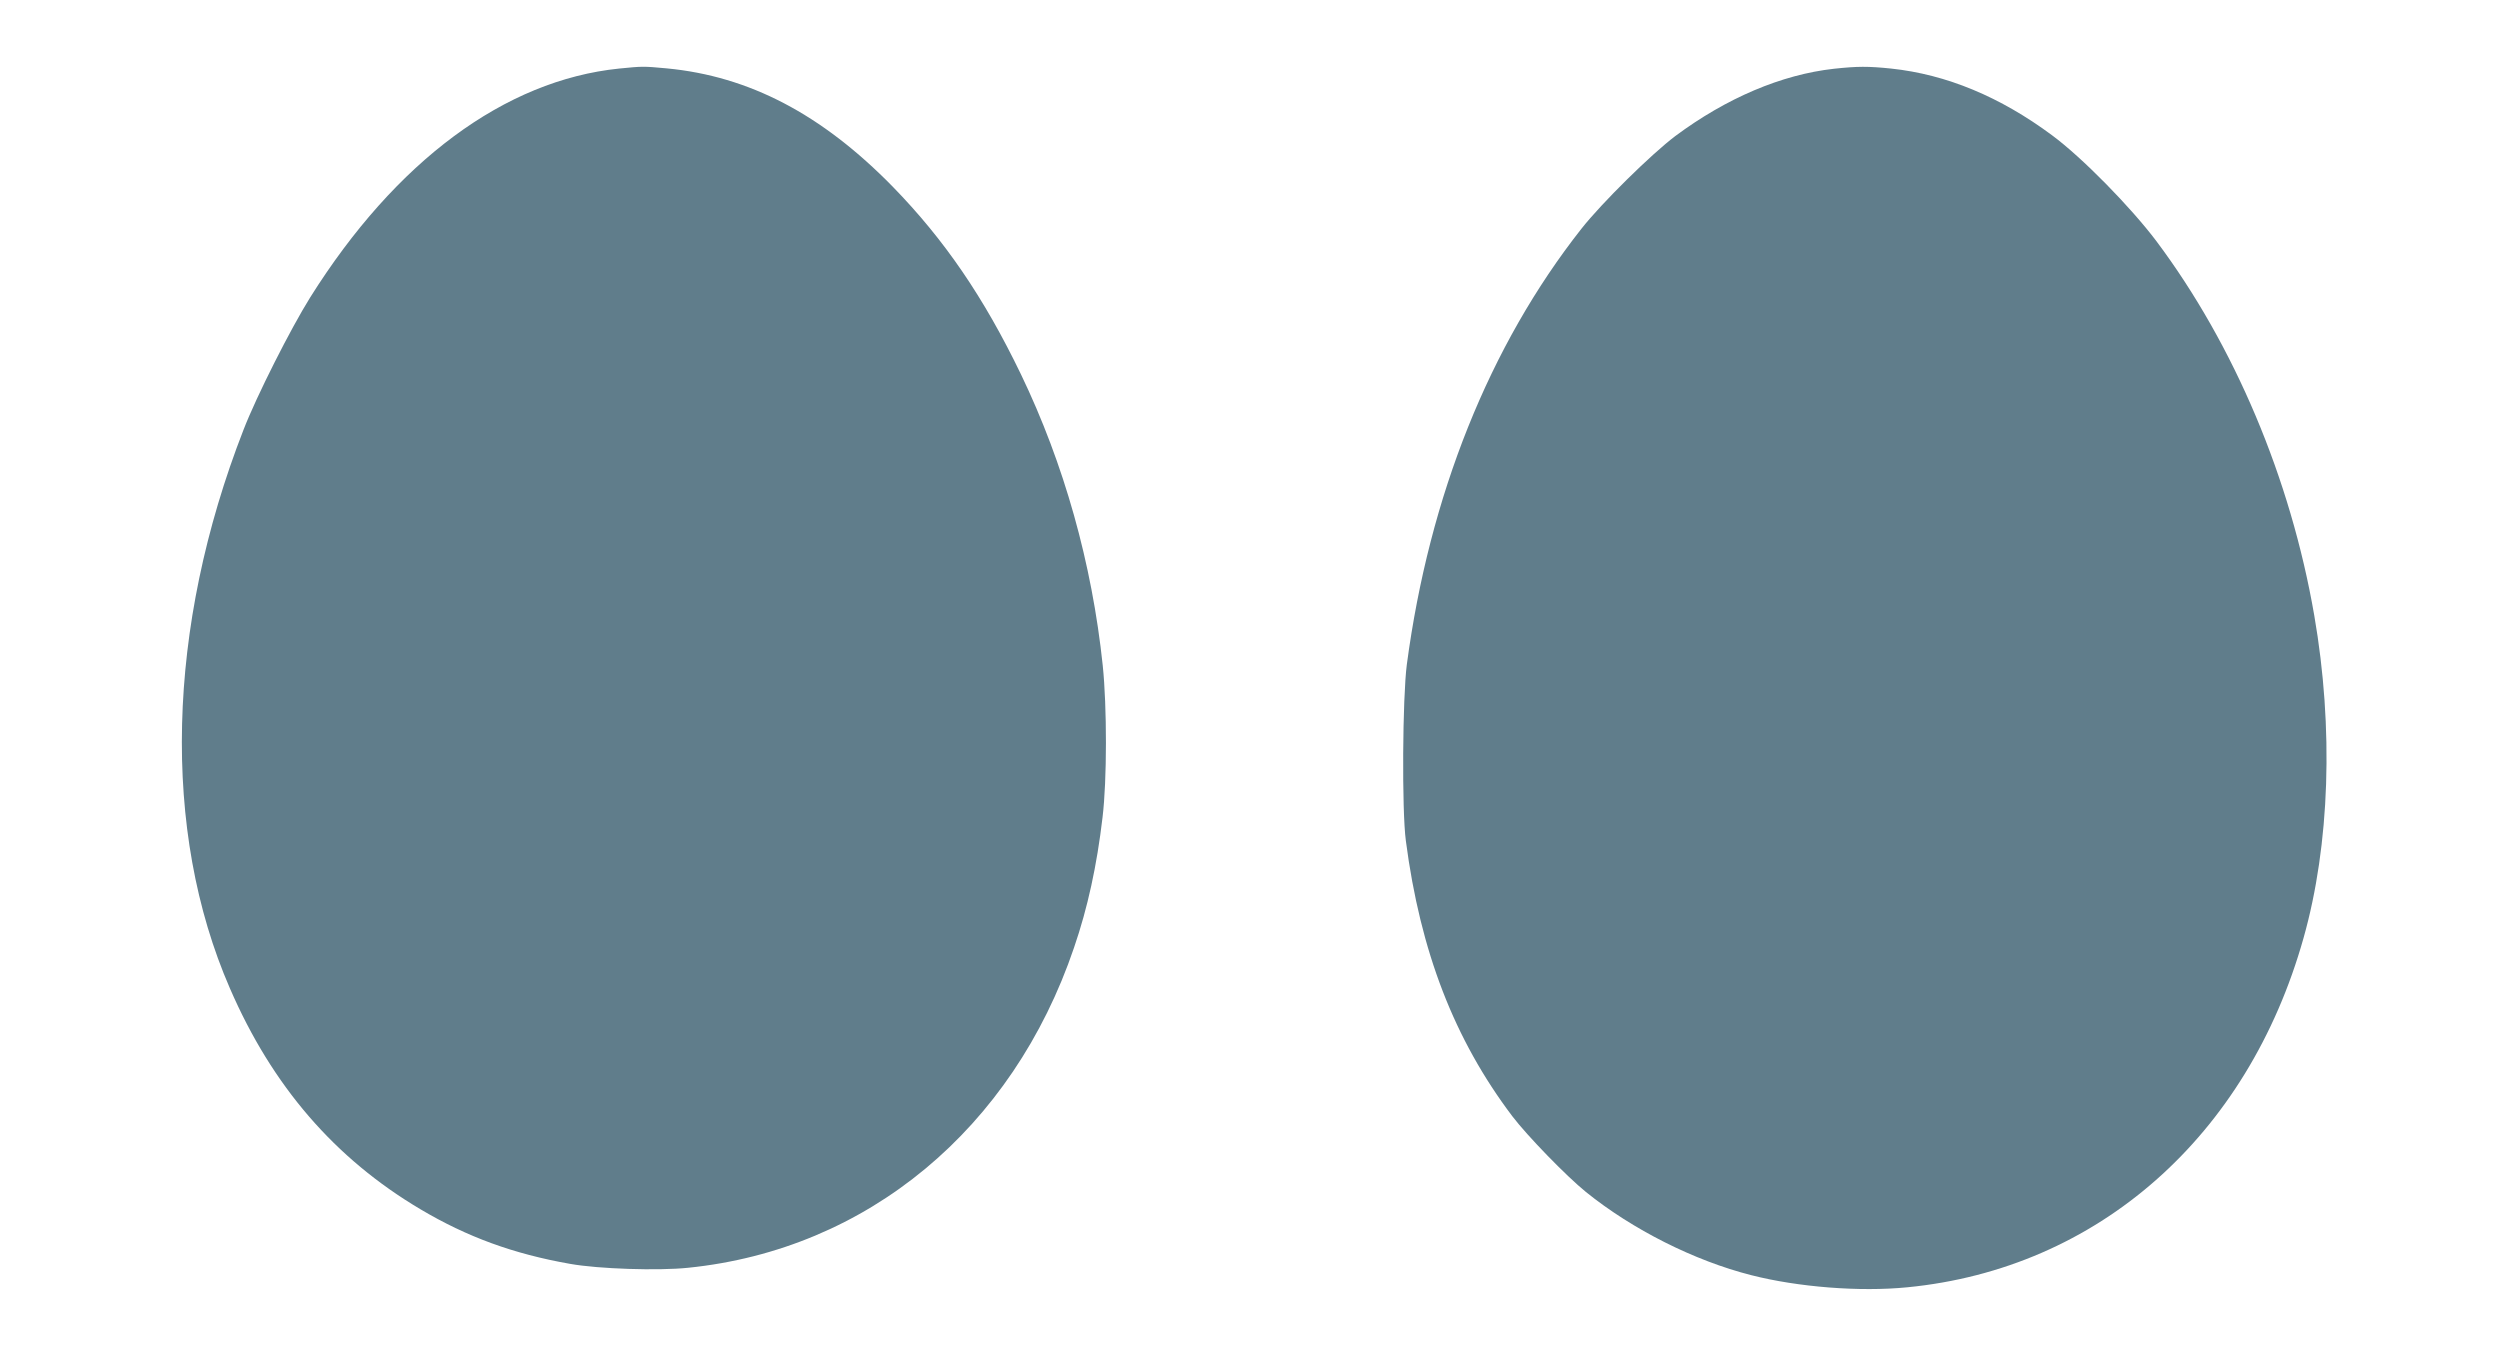
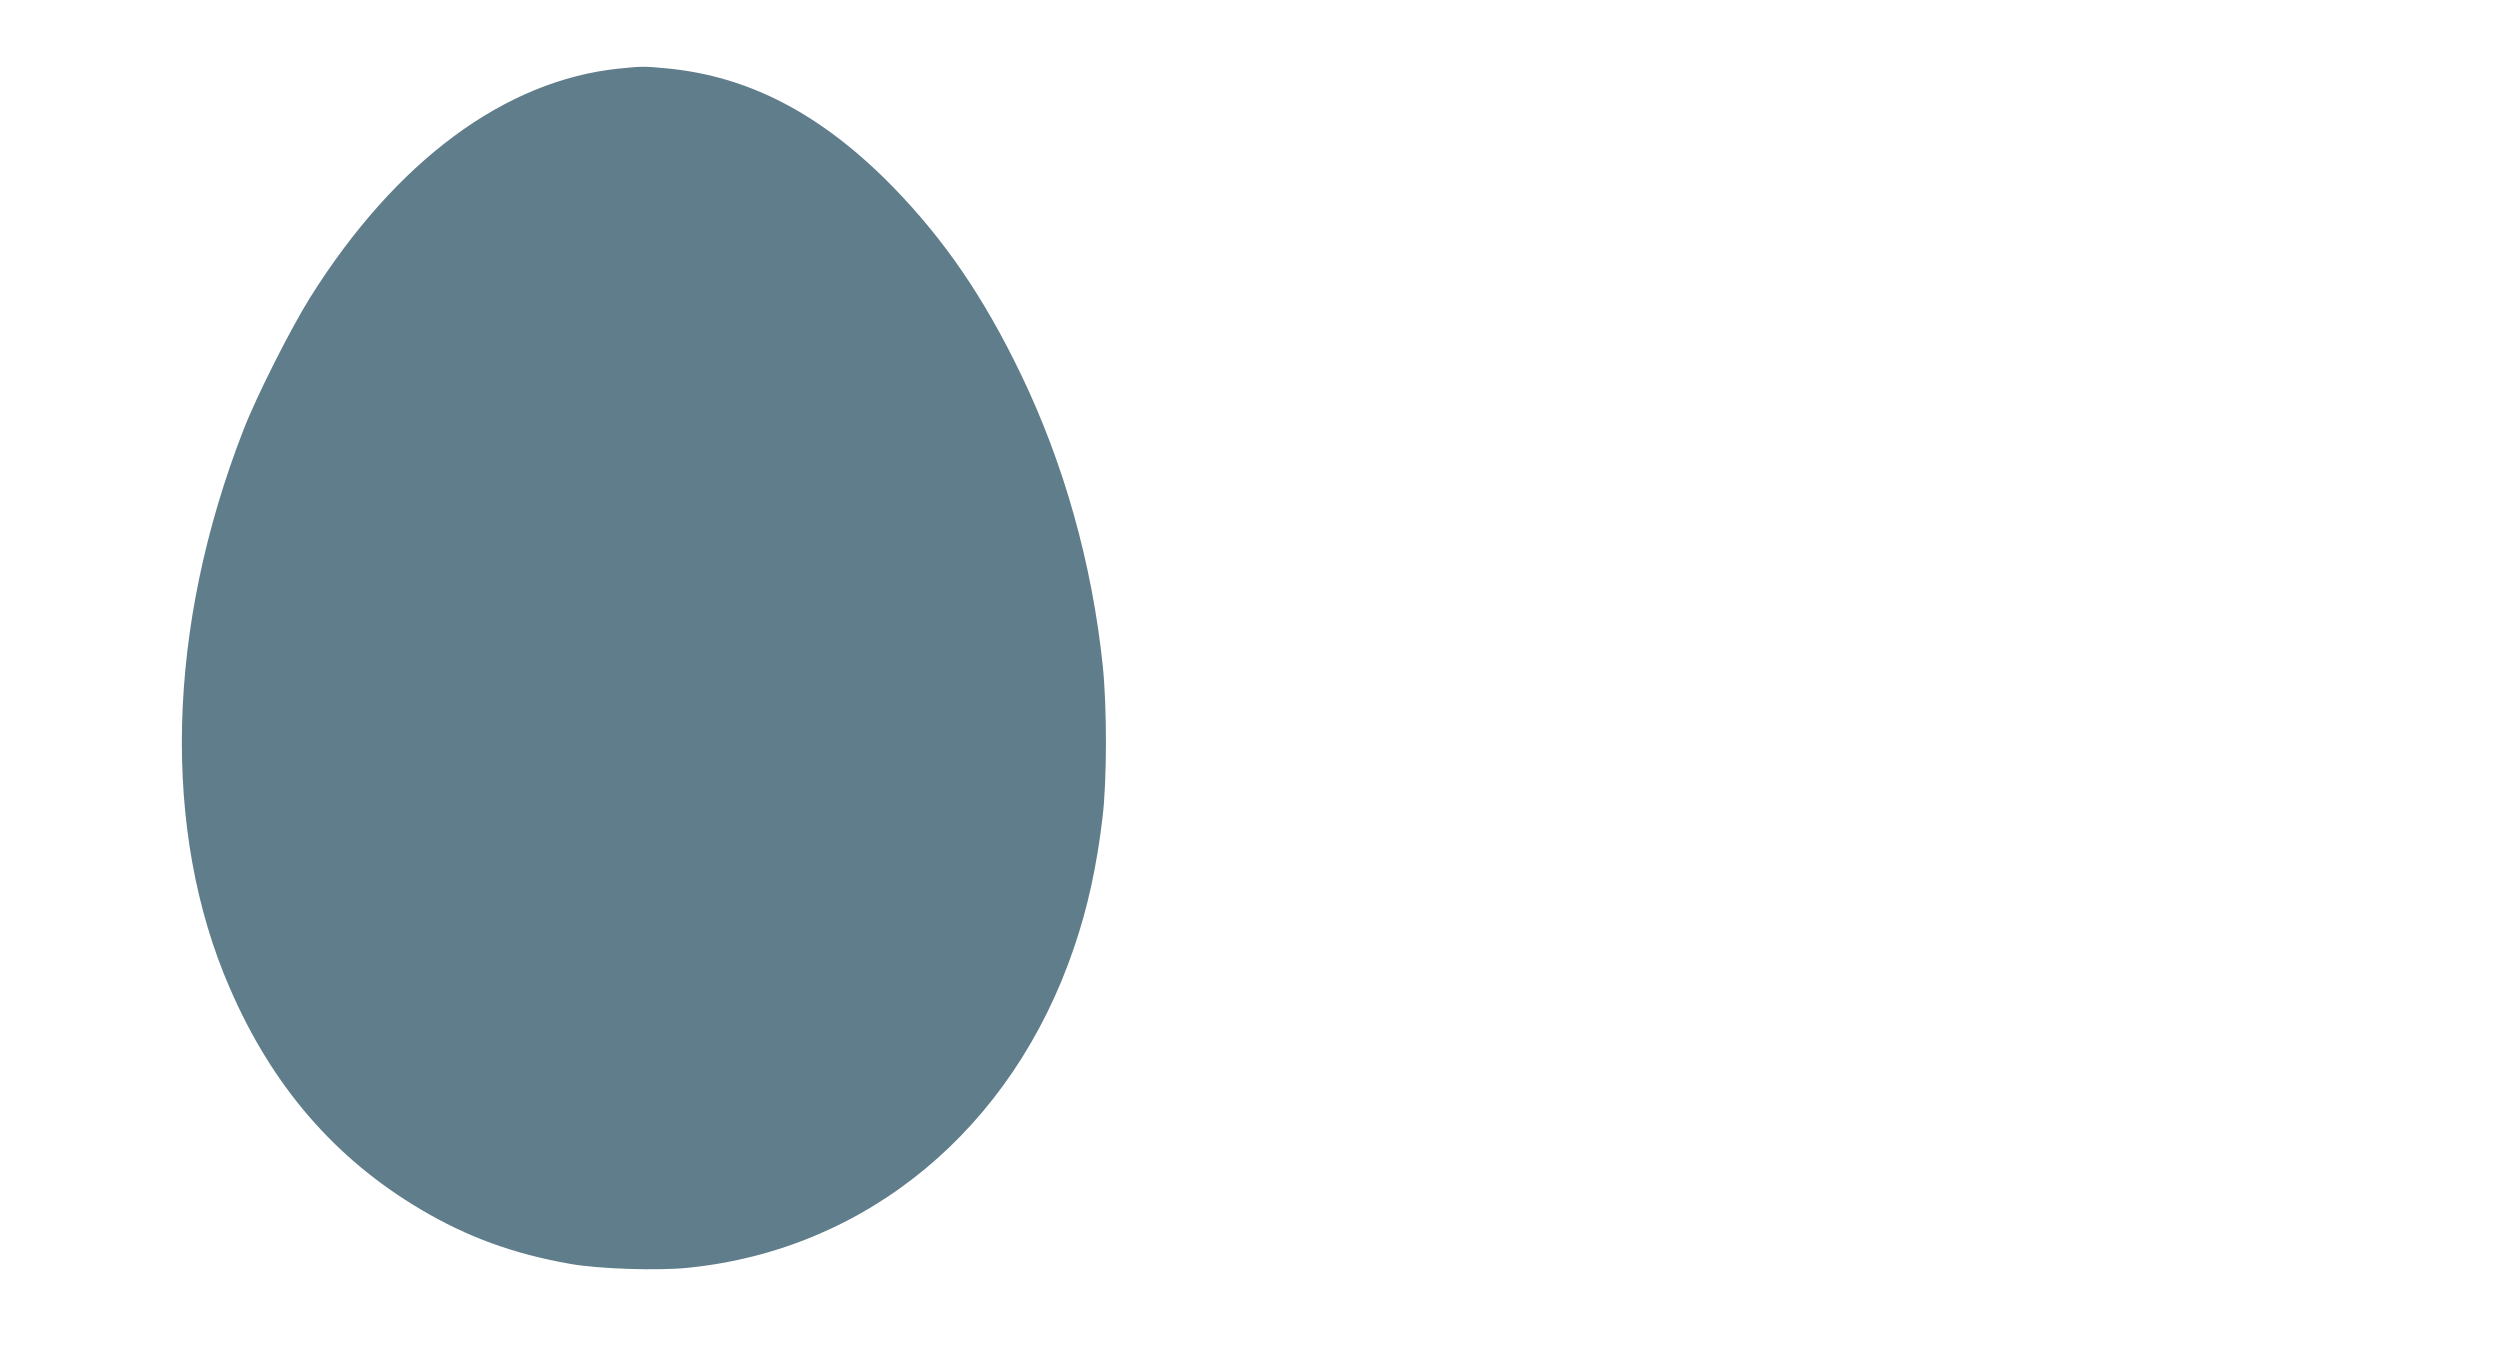
<svg xmlns="http://www.w3.org/2000/svg" version="1.0" width="1280pt" height="701pt" viewBox="0 0 1280 701" preserveAspectRatio="xMidYMid meet">
  <g transform="translate(0,701) scale(0.1,-0.1)" fill="#607d8b" stroke="none">
    <path d="M3170 6659 c-585 -60 -1143 -473 -1582 -1172 -100 -160 -274 -504 -341 -677 -395 -1013 -421 -2054 -70 -2860 217 -501 537 -871 975 -1131 239 -142 477 -229 767 -280 145 -26 451 -36 604 -20 917 93 1661 711 1976 1639 70 204 117 420 146 667 23 189 23 566 1 778 -55 522 -198 1032 -419 1491 -190 394 -392 689 -656 960 -363 371 -735 566 -1158 606 -119 11 -122 11 -243 -1z" />
-     <path d="M9390 6658 c-269 -30 -551 -150 -813 -345 -123 -93 -376 -342 -480 -474 -471 -598 -779 -1367 -894 -2231 -22 -168 -26 -746 -5 -903 74 -567 248 -1017 545 -1410 76 -100 277 -307 377 -388 238 -192 555 -352 847 -426 239 -61 555 -86 798 -62 975 95 1743 772 2029 1788 135 478 155 1075 55 1652 -121 701 -409 1383 -808 1916 -131 174 -381 429 -534 542 -265 197 -541 312 -825 342 -117 12 -171 12 -292 -1z" />
  </g>
</svg>